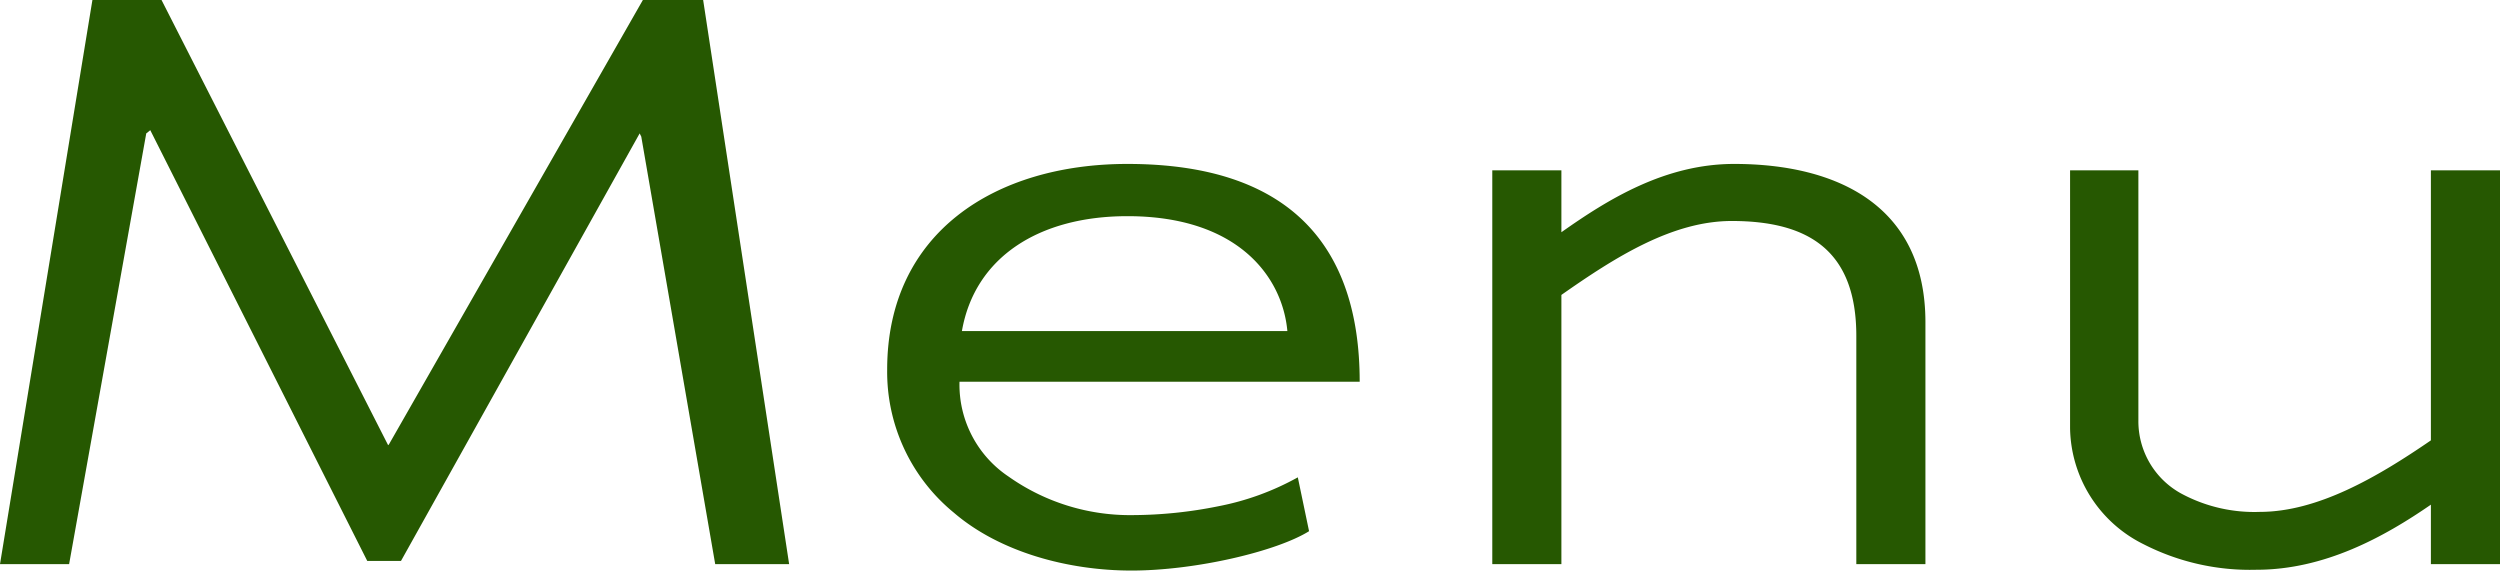
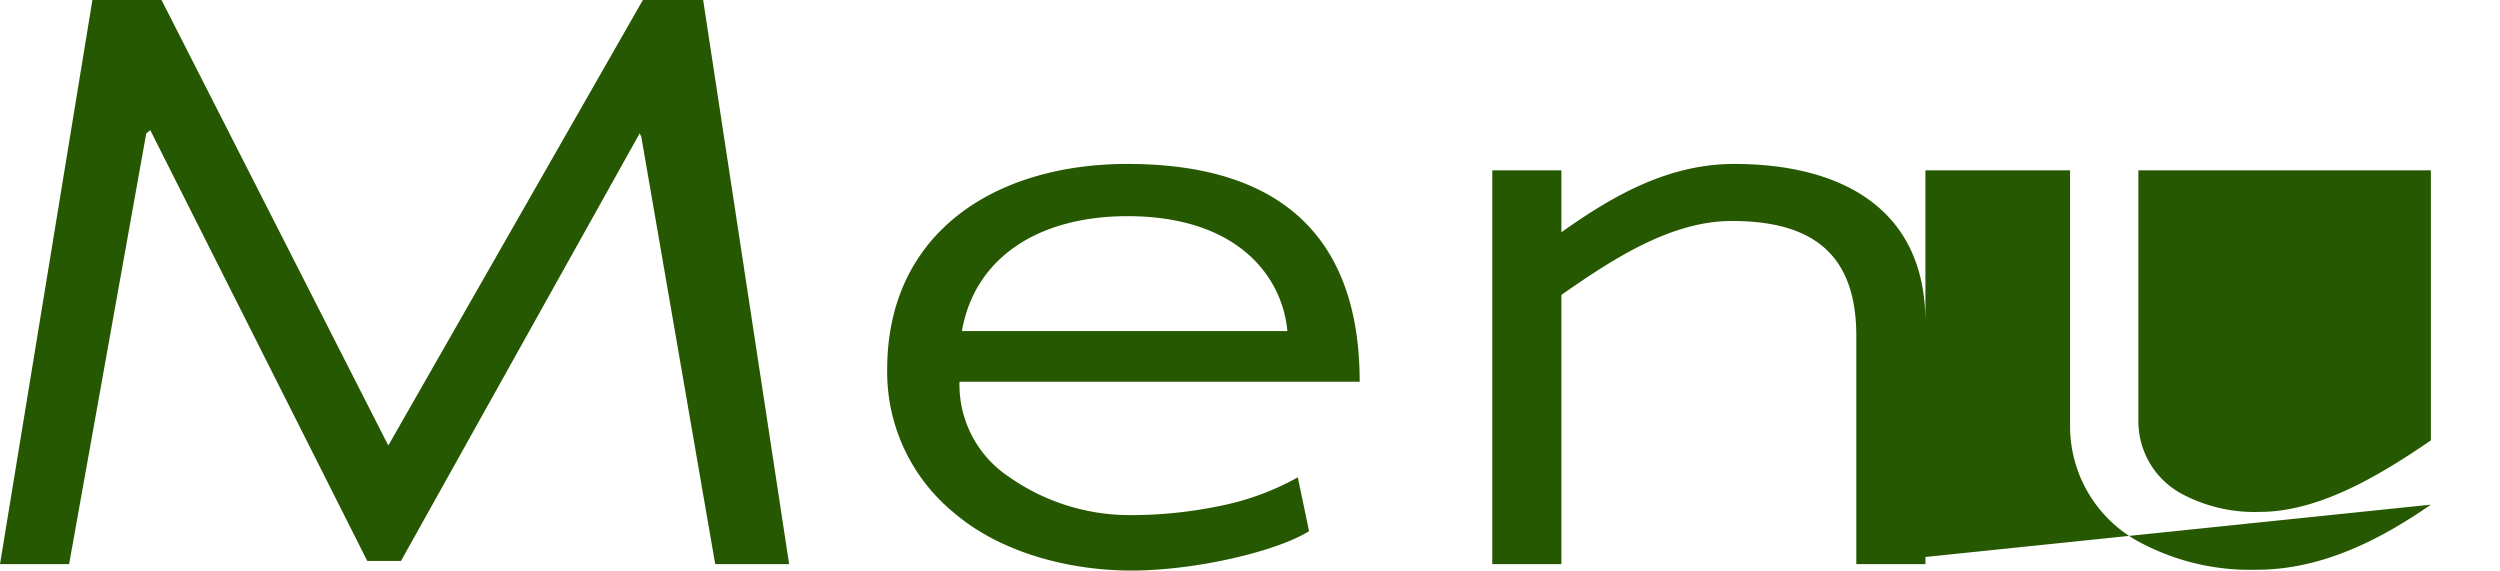
<svg xmlns="http://www.w3.org/2000/svg" width="155.55" height="35.5" viewBox="0 0 155.55 35.5">
-   <path id="パス_138895" data-name="パス 138895" d="M46.25,0h4.6L45.5-35.1H41.75L25.95-7.45l-.05.05L11.8-35.1H7.5L1.75,0h4.3l4.8-26.8.25-.2L24.6-.2h2.1L41.55-26.8l.1.2Zm15.2-11.35h24.9c0-8.5-4.4-13.55-14.45-13.55-8.2,0-14.95,4.25-14.95,12.8A11.318,11.318,0,0,0,61.1-3.2C63.95-.75,68.2.4,72.15.4c4,0,9.05-1.2,11.05-2.45L82.5-5.4a16.616,16.616,0,0,1-4.95,1.8,27.25,27.25,0,0,1-5.3.55,13.089,13.089,0,0,1-7.75-2.4A6.876,6.876,0,0,1,61.45-11.35Zm20.4-3.15H61.6c.8-4.6,4.8-7.15,10.3-7.15C78.8-21.65,81.55-17.85,81.85-14.5ZM117.25,0h4.3V-15.05c0-7.3-5.55-9.85-11.9-9.85-4.3,0-7.85,2.2-10.75,4.25V-24.5H94.6V0h4.3V-16.75c3.35-2.35,6.9-4.6,10.6-4.6,4.85,0,7.75,1.9,7.75,7.15ZM153,0h4.3V-24.5H153V-7.7c-3.35,2.3-7.05,4.45-10.65,4.45a9.58,9.58,0,0,1-4.9-1.15,5.129,5.129,0,0,1-2.65-4.5V-24.5h-4.25V-8.45a8.189,8.189,0,0,0,4.55,7.2,14.547,14.547,0,0,0,7.05,1.6C146.4.35,150.1-1.7,153-3.7Z" transform="translate(-1.75 35.1)" fill="#265801" />
+   <path id="パス_138895" data-name="パス 138895" d="M46.25,0h4.6L45.5-35.1H41.75L25.95-7.45l-.05.05L11.8-35.1H7.5L1.75,0h4.3l4.8-26.8.25-.2L24.6-.2h2.1L41.55-26.8l.1.2Zm15.2-11.35h24.9c0-8.5-4.4-13.55-14.45-13.55-8.2,0-14.95,4.25-14.95,12.8A11.318,11.318,0,0,0,61.1-3.2C63.95-.75,68.2.4,72.15.4c4,0,9.05-1.2,11.05-2.45L82.5-5.4a16.616,16.616,0,0,1-4.95,1.8,27.25,27.25,0,0,1-5.3.55,13.089,13.089,0,0,1-7.75-2.4A6.876,6.876,0,0,1,61.45-11.35Zm20.4-3.15H61.6c.8-4.6,4.8-7.15,10.3-7.15C78.8-21.65,81.55-17.85,81.85-14.5ZM117.25,0h4.3V-15.05c0-7.3-5.55-9.85-11.9-9.85-4.3,0-7.85,2.2-10.75,4.25V-24.5H94.6V0h4.3V-16.75c3.35-2.35,6.9-4.6,10.6-4.6,4.85,0,7.75,1.9,7.75,7.15Zh4.3V-24.5H153V-7.7c-3.35,2.3-7.05,4.45-10.65,4.45a9.58,9.58,0,0,1-4.9-1.15,5.129,5.129,0,0,1-2.65-4.5V-24.5h-4.25V-8.45a8.189,8.189,0,0,0,4.55,7.2,14.547,14.547,0,0,0,7.05,1.6C146.4.35,150.1-1.7,153-3.7Z" transform="translate(-1.75 35.1)" fill="#265801" />
</svg>